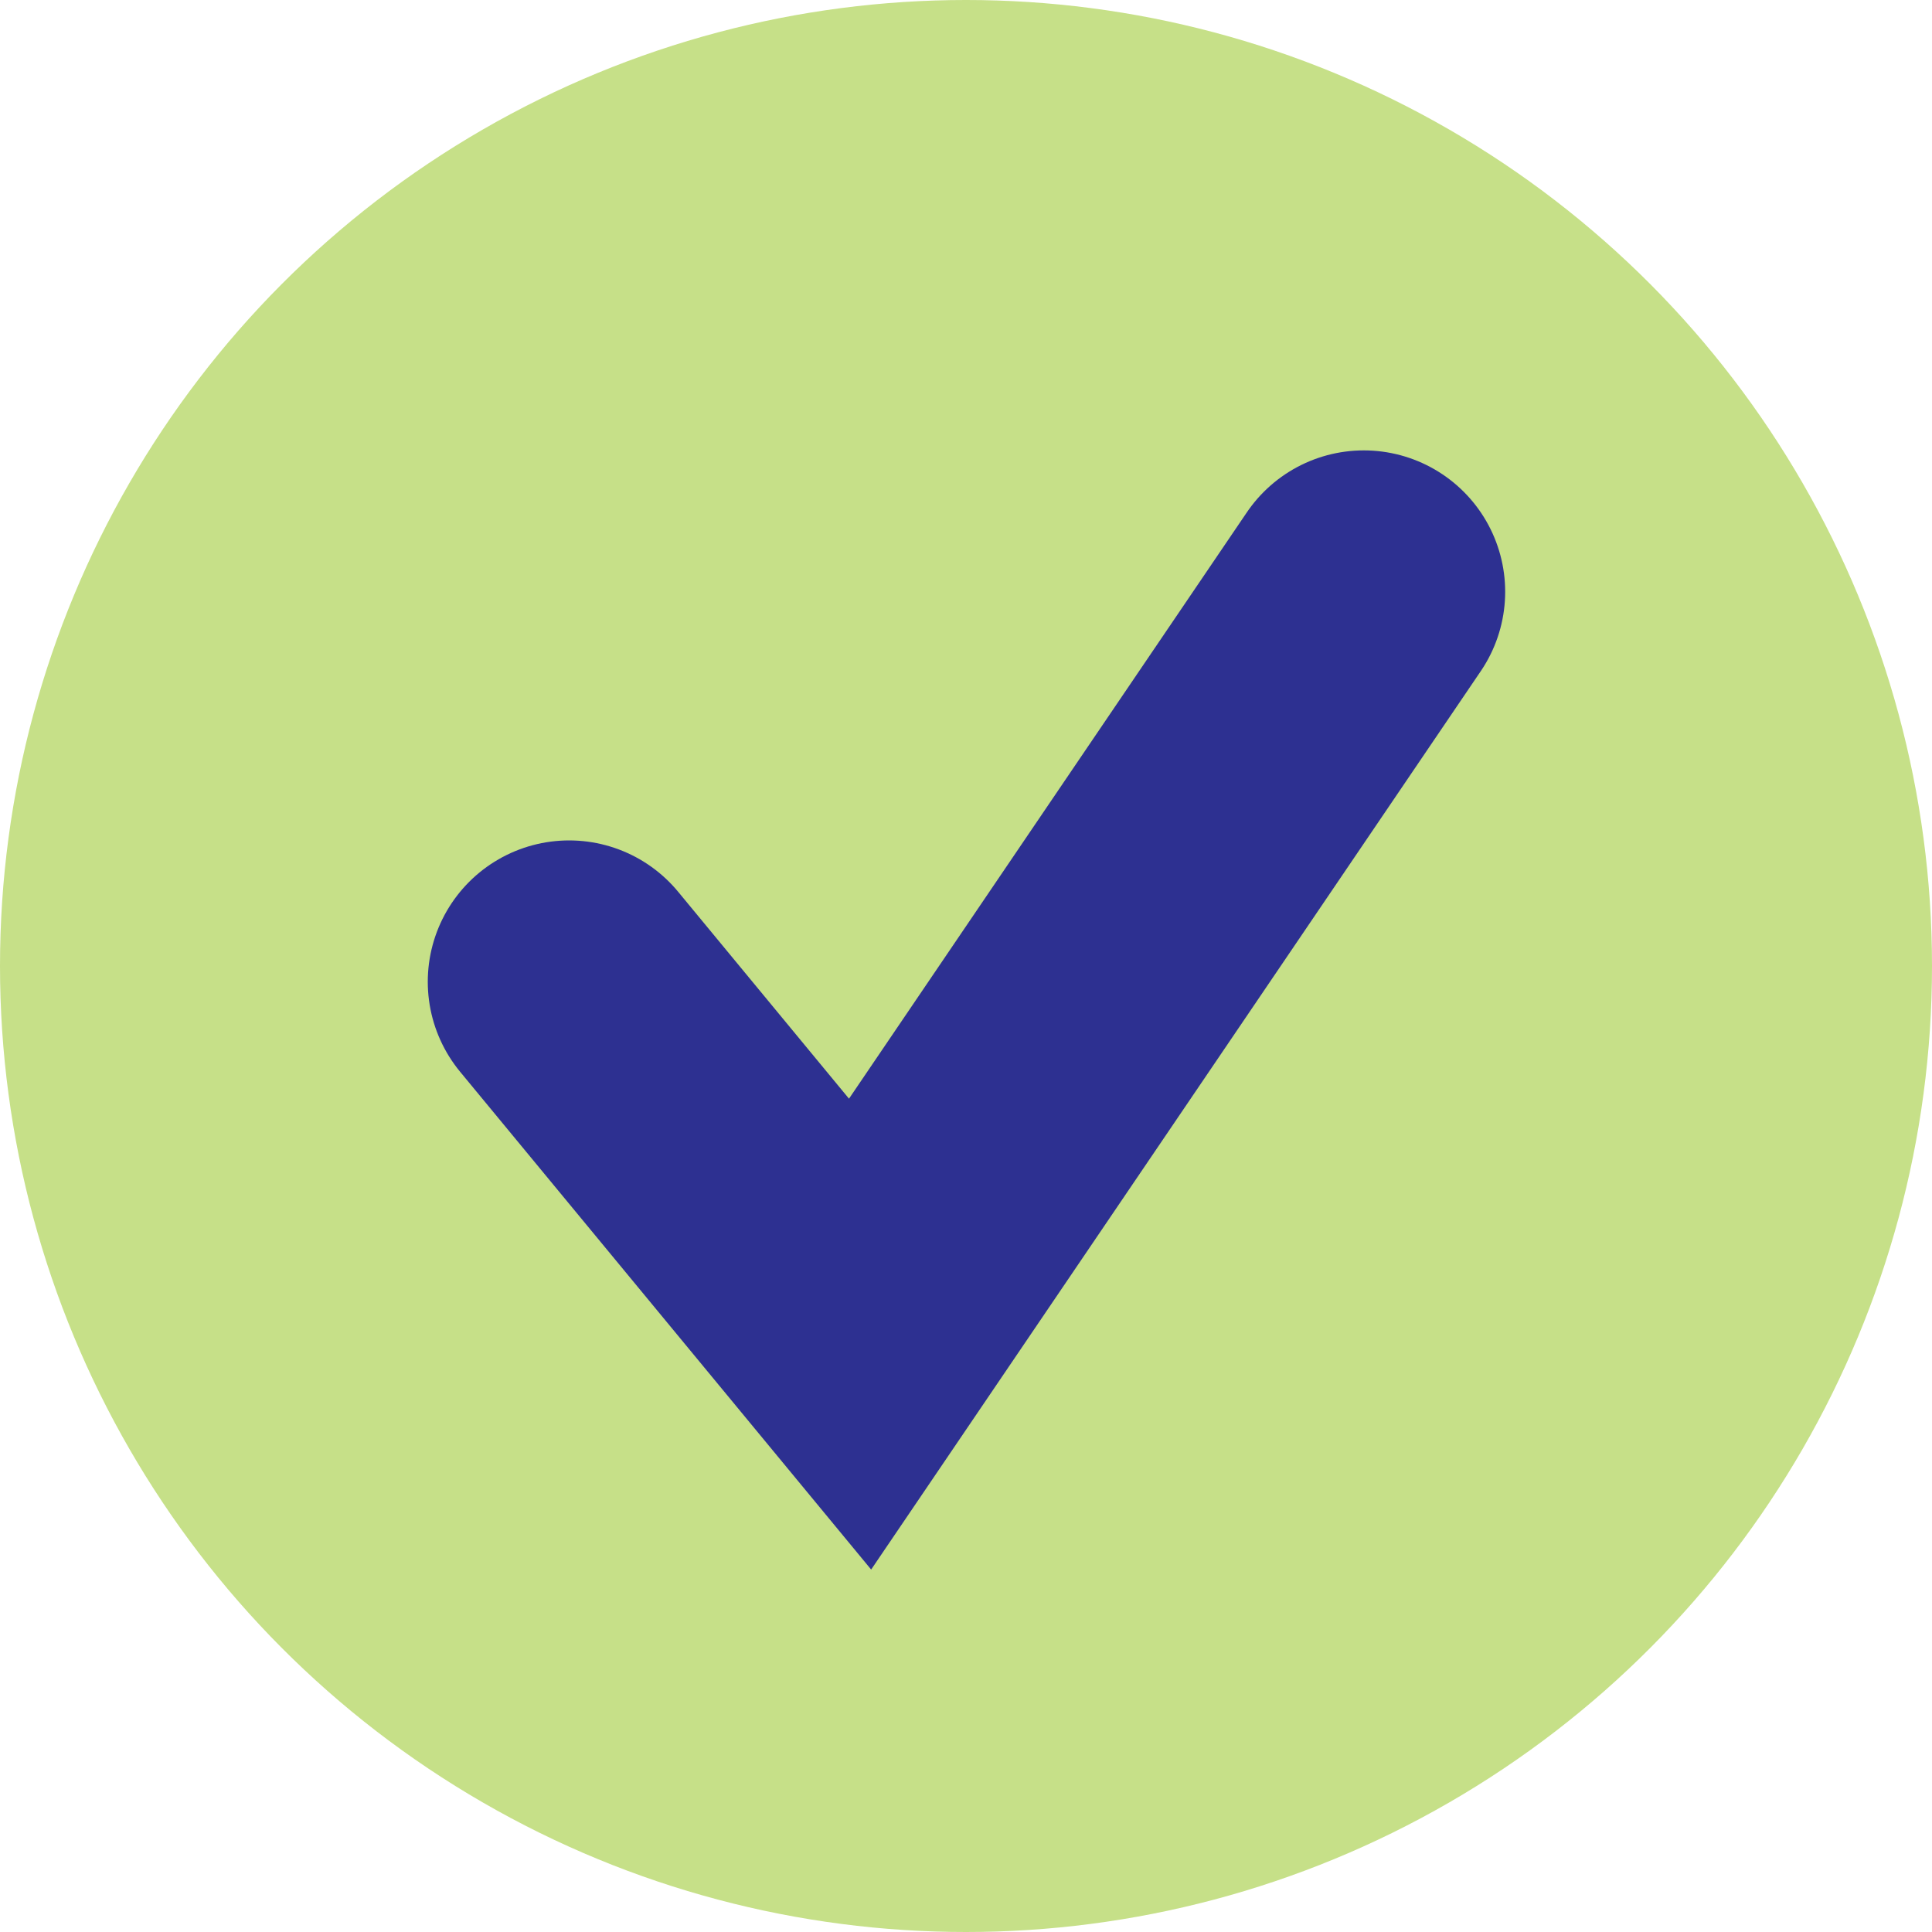
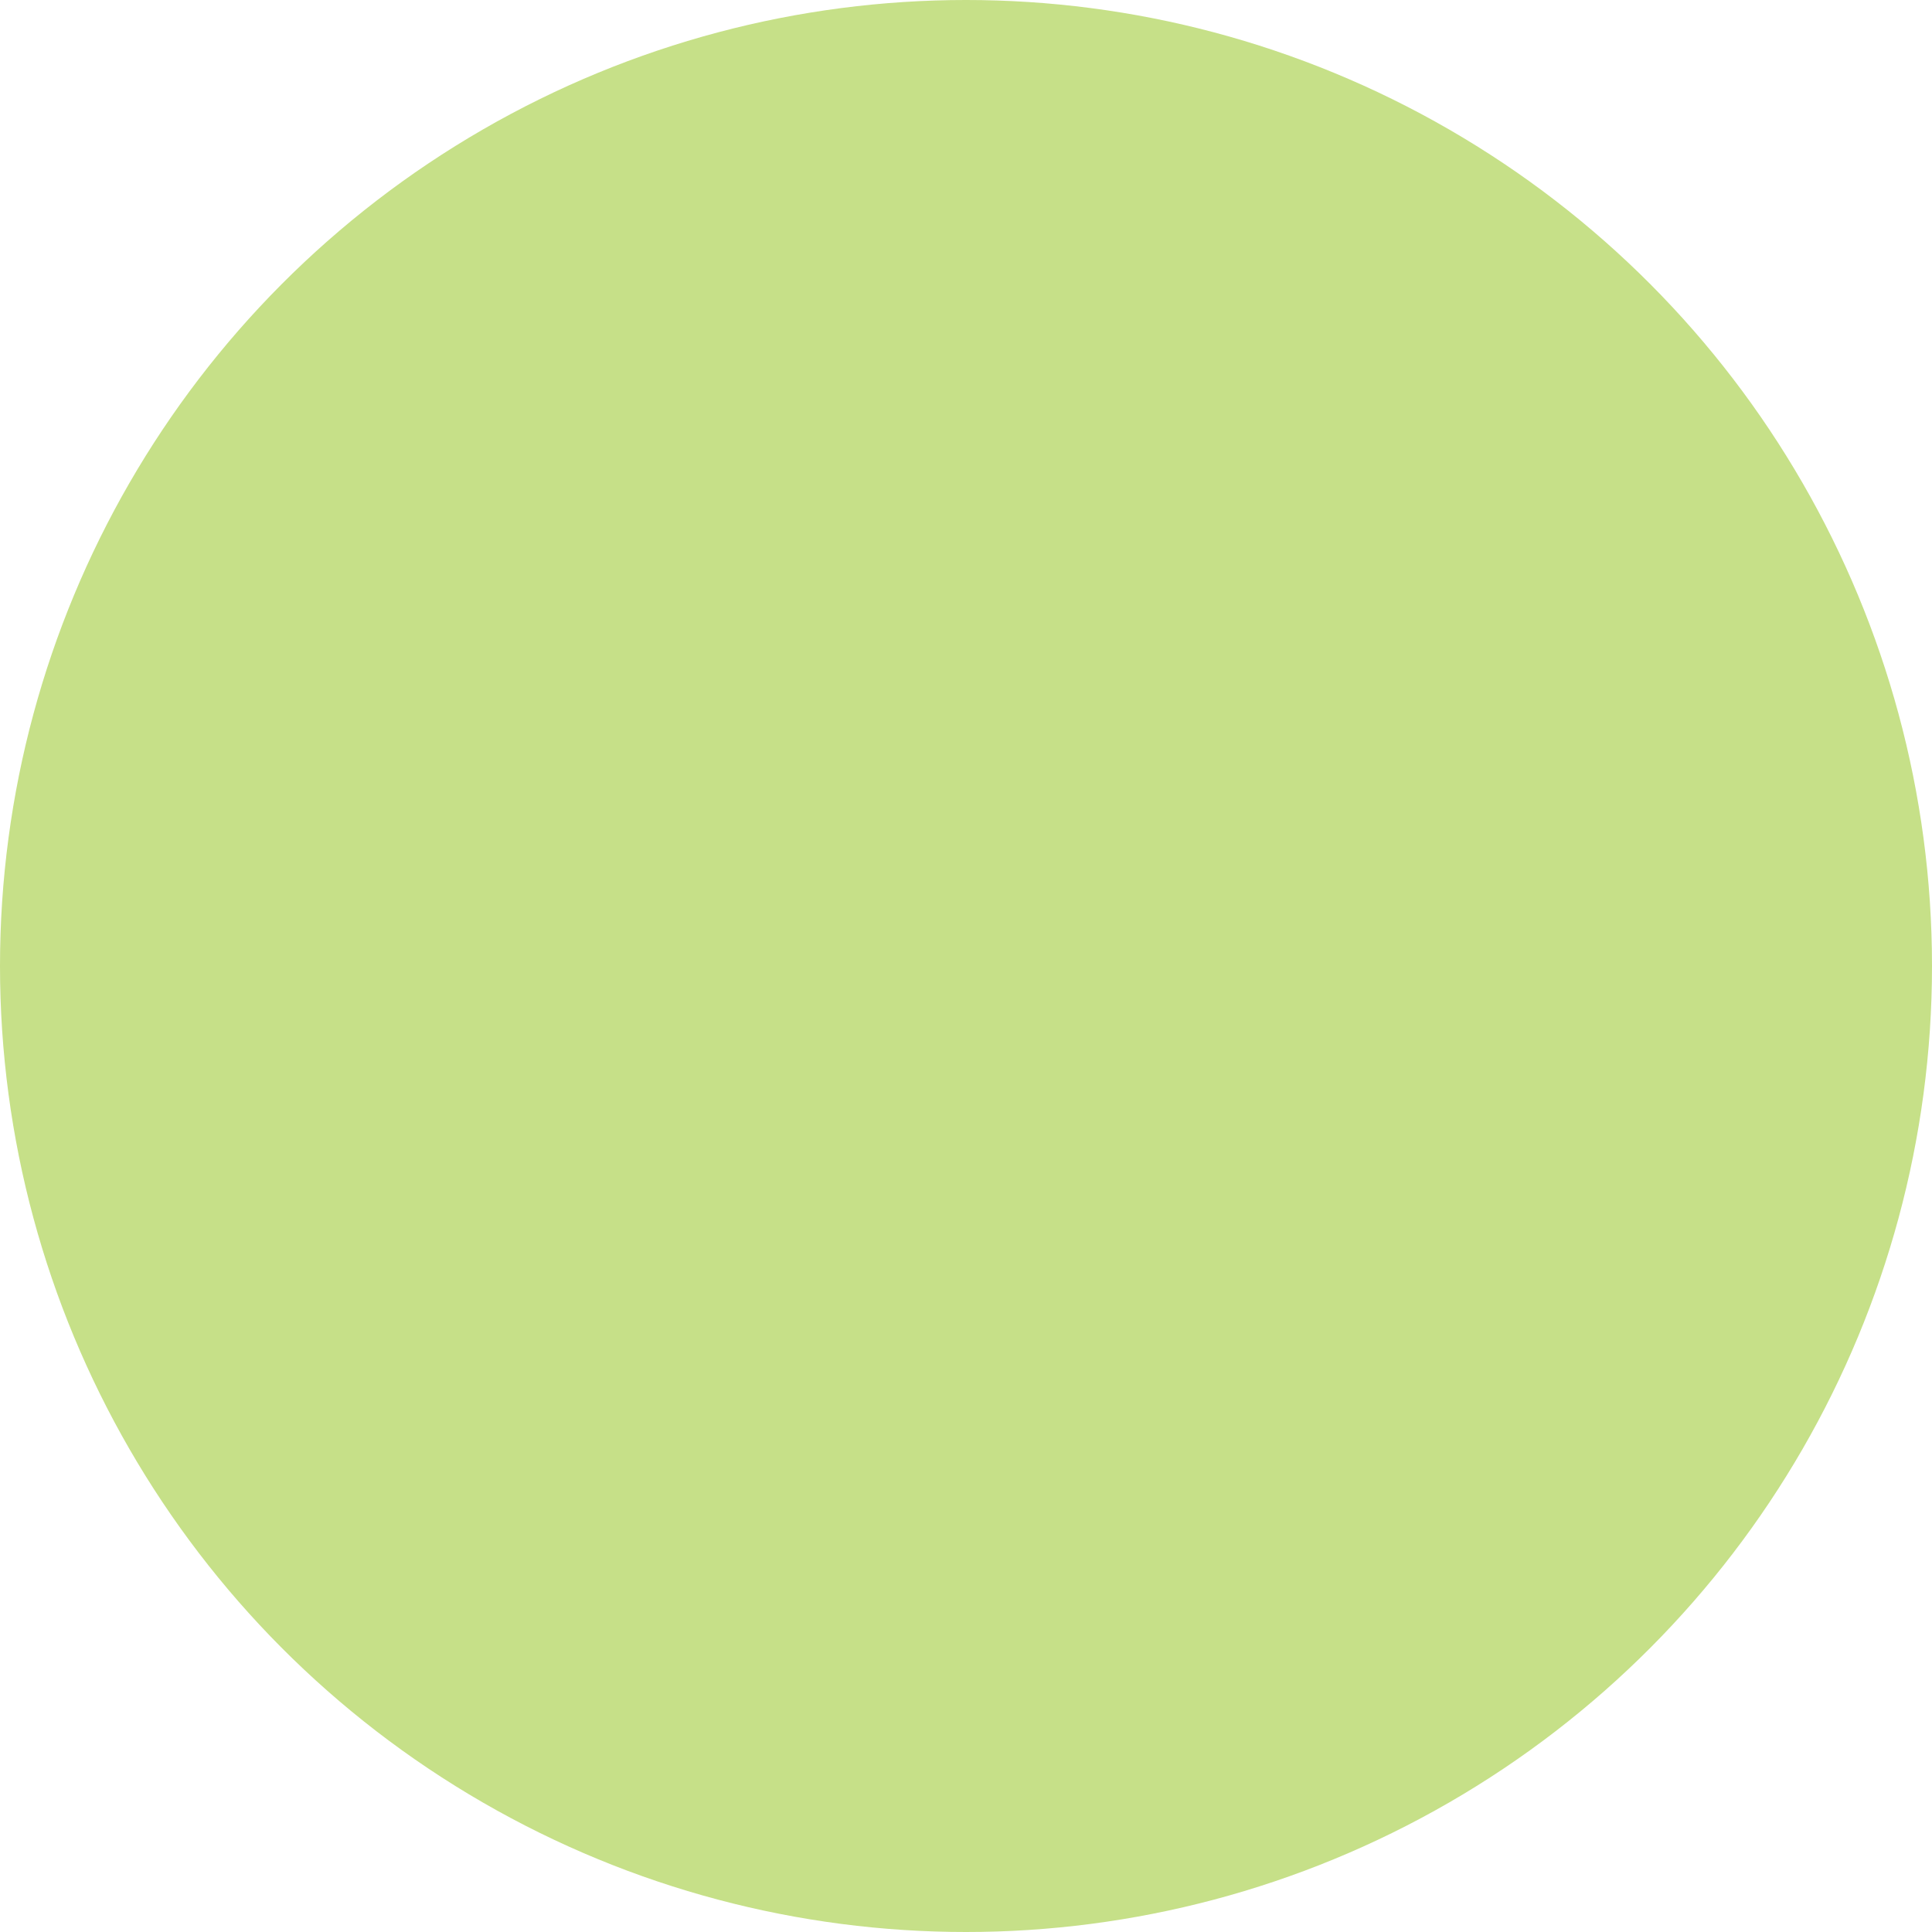
<svg xmlns="http://www.w3.org/2000/svg" id="Group_6945" data-name="Group 6945" width="41" height="41" viewBox="0 0 41 41">
  <circle id="Ellipse_81" data-name="Ellipse 81" cx="20.5" cy="20.5" r="20.5" fill="#c6e088" />
-   <path id="Path_10964" data-name="Path 10964" d="M7332.172,1360.67l6.174,7.477,10.69-15.754" transform="translate(-7320.094 -1339.835)" fill="none" stroke="#2d3091" stroke-linecap="round" stroke-width="6" />
</svg>